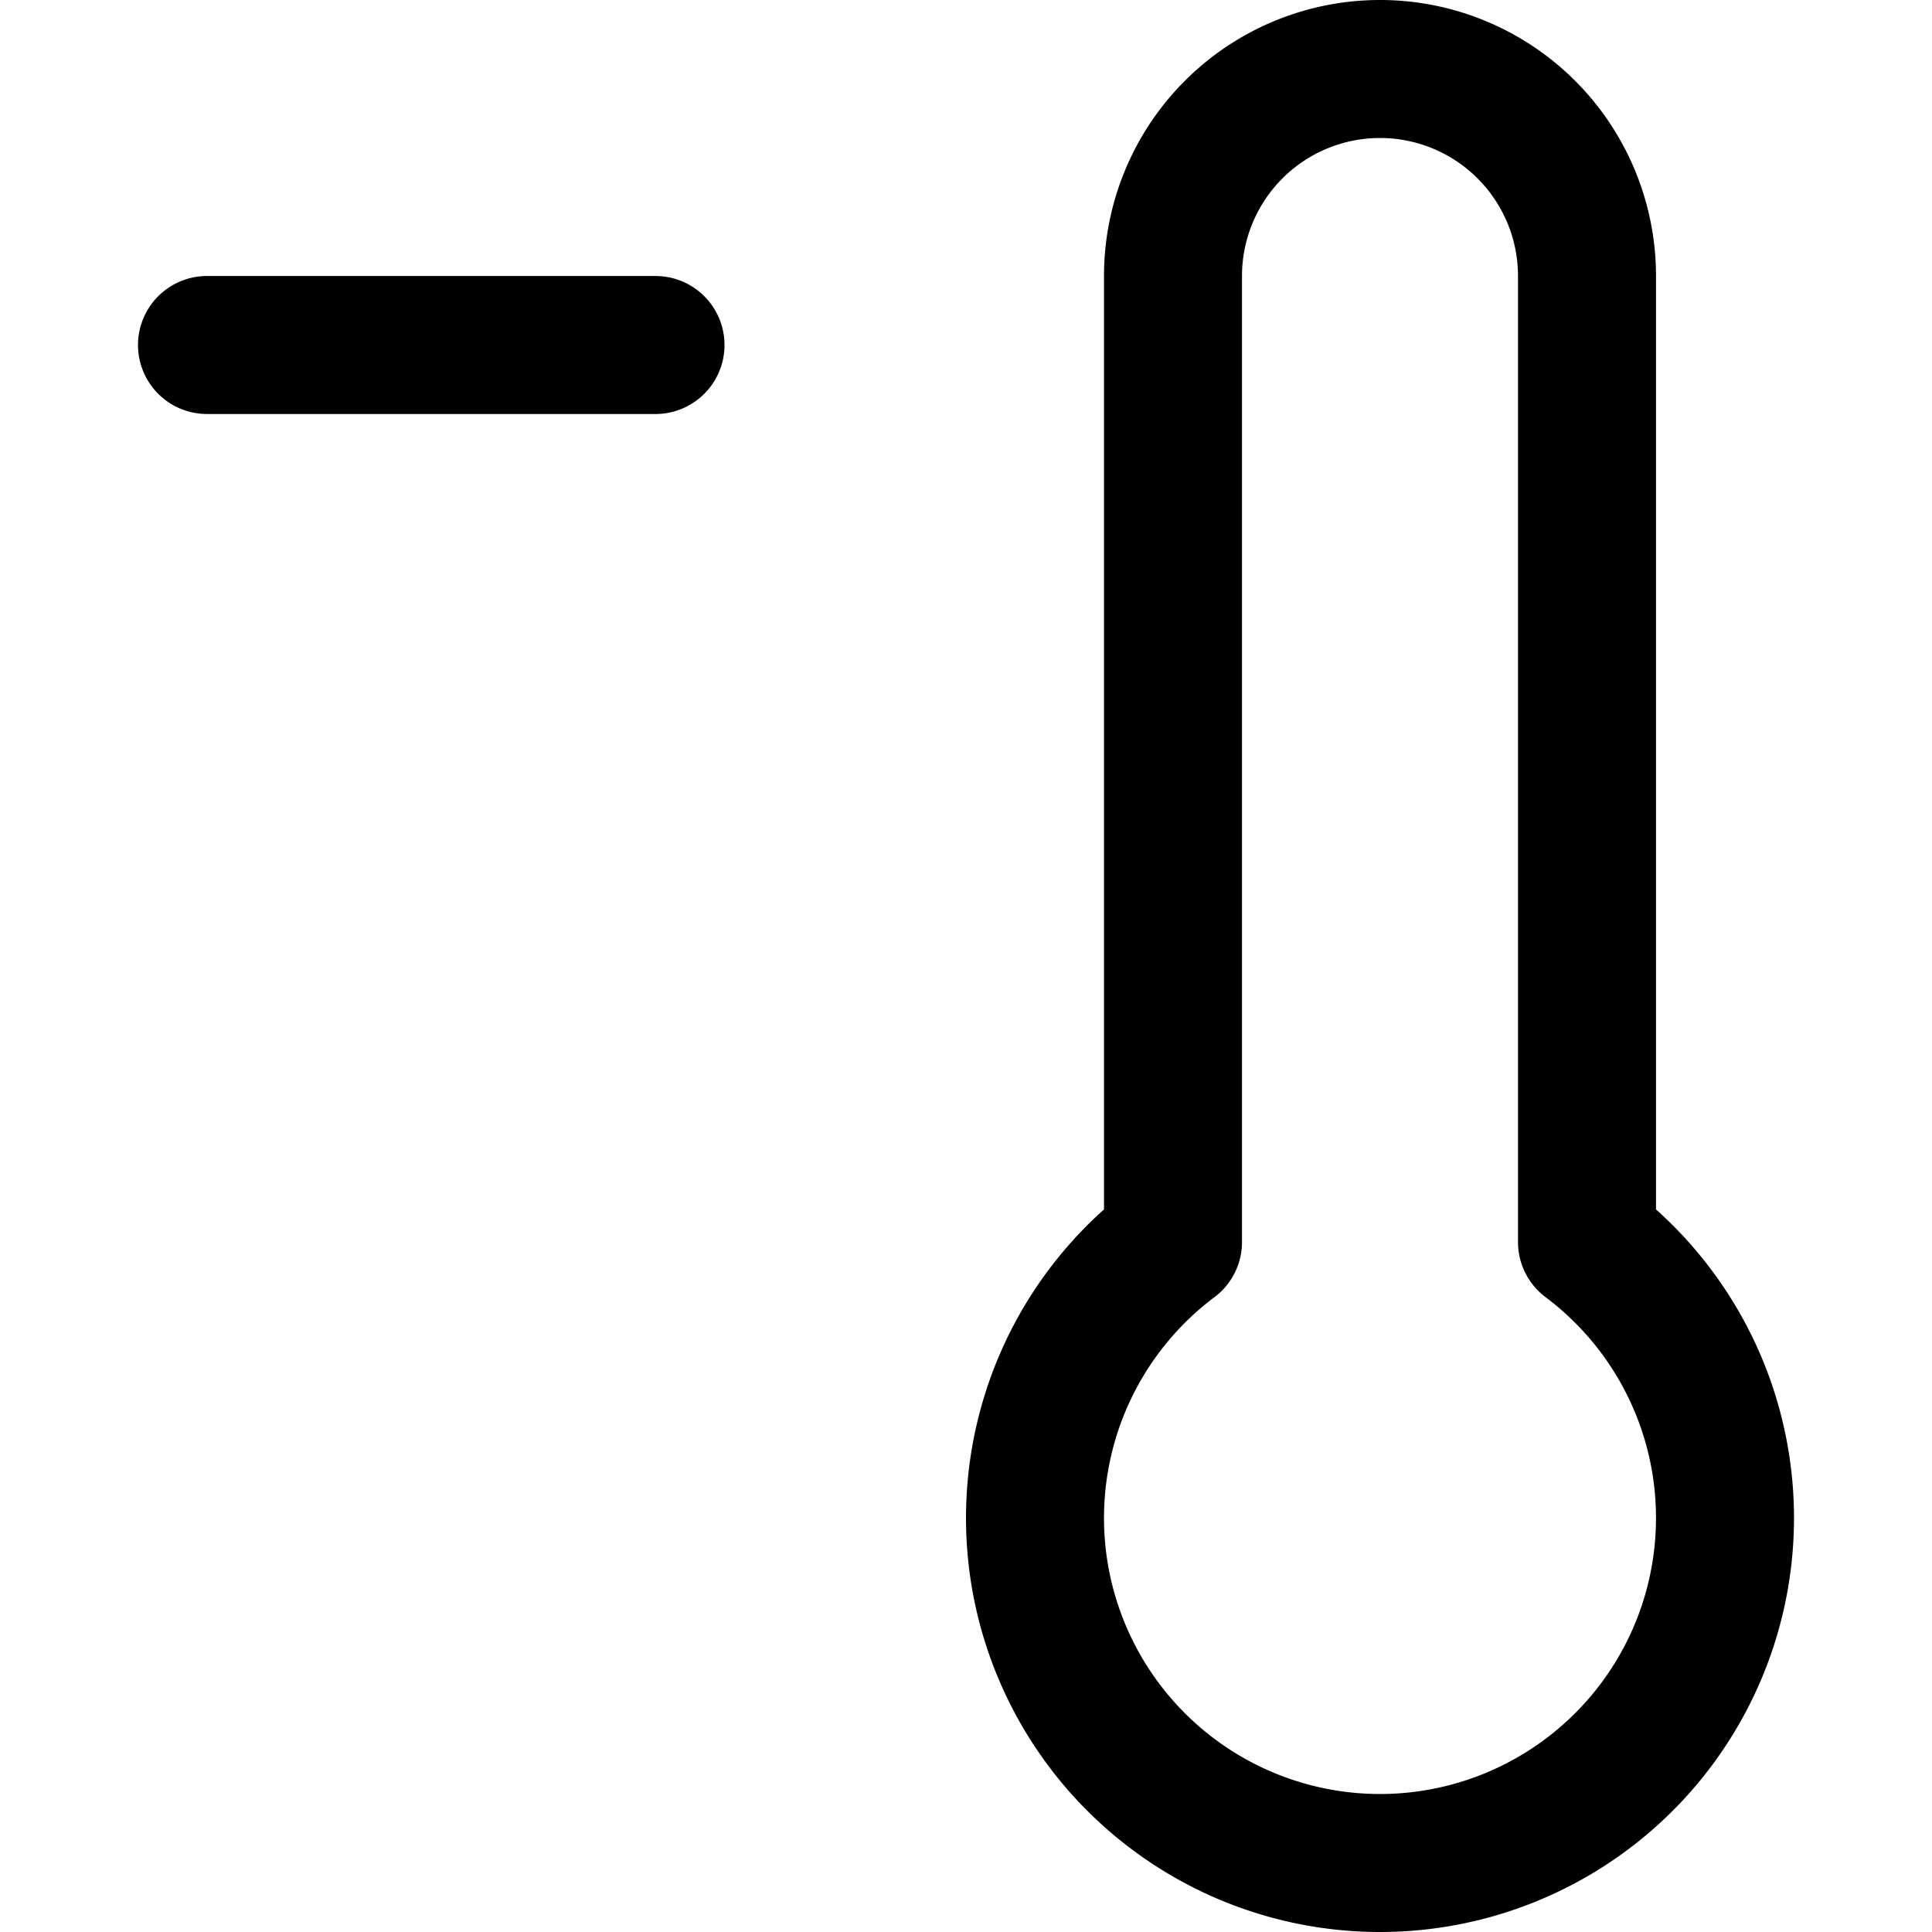
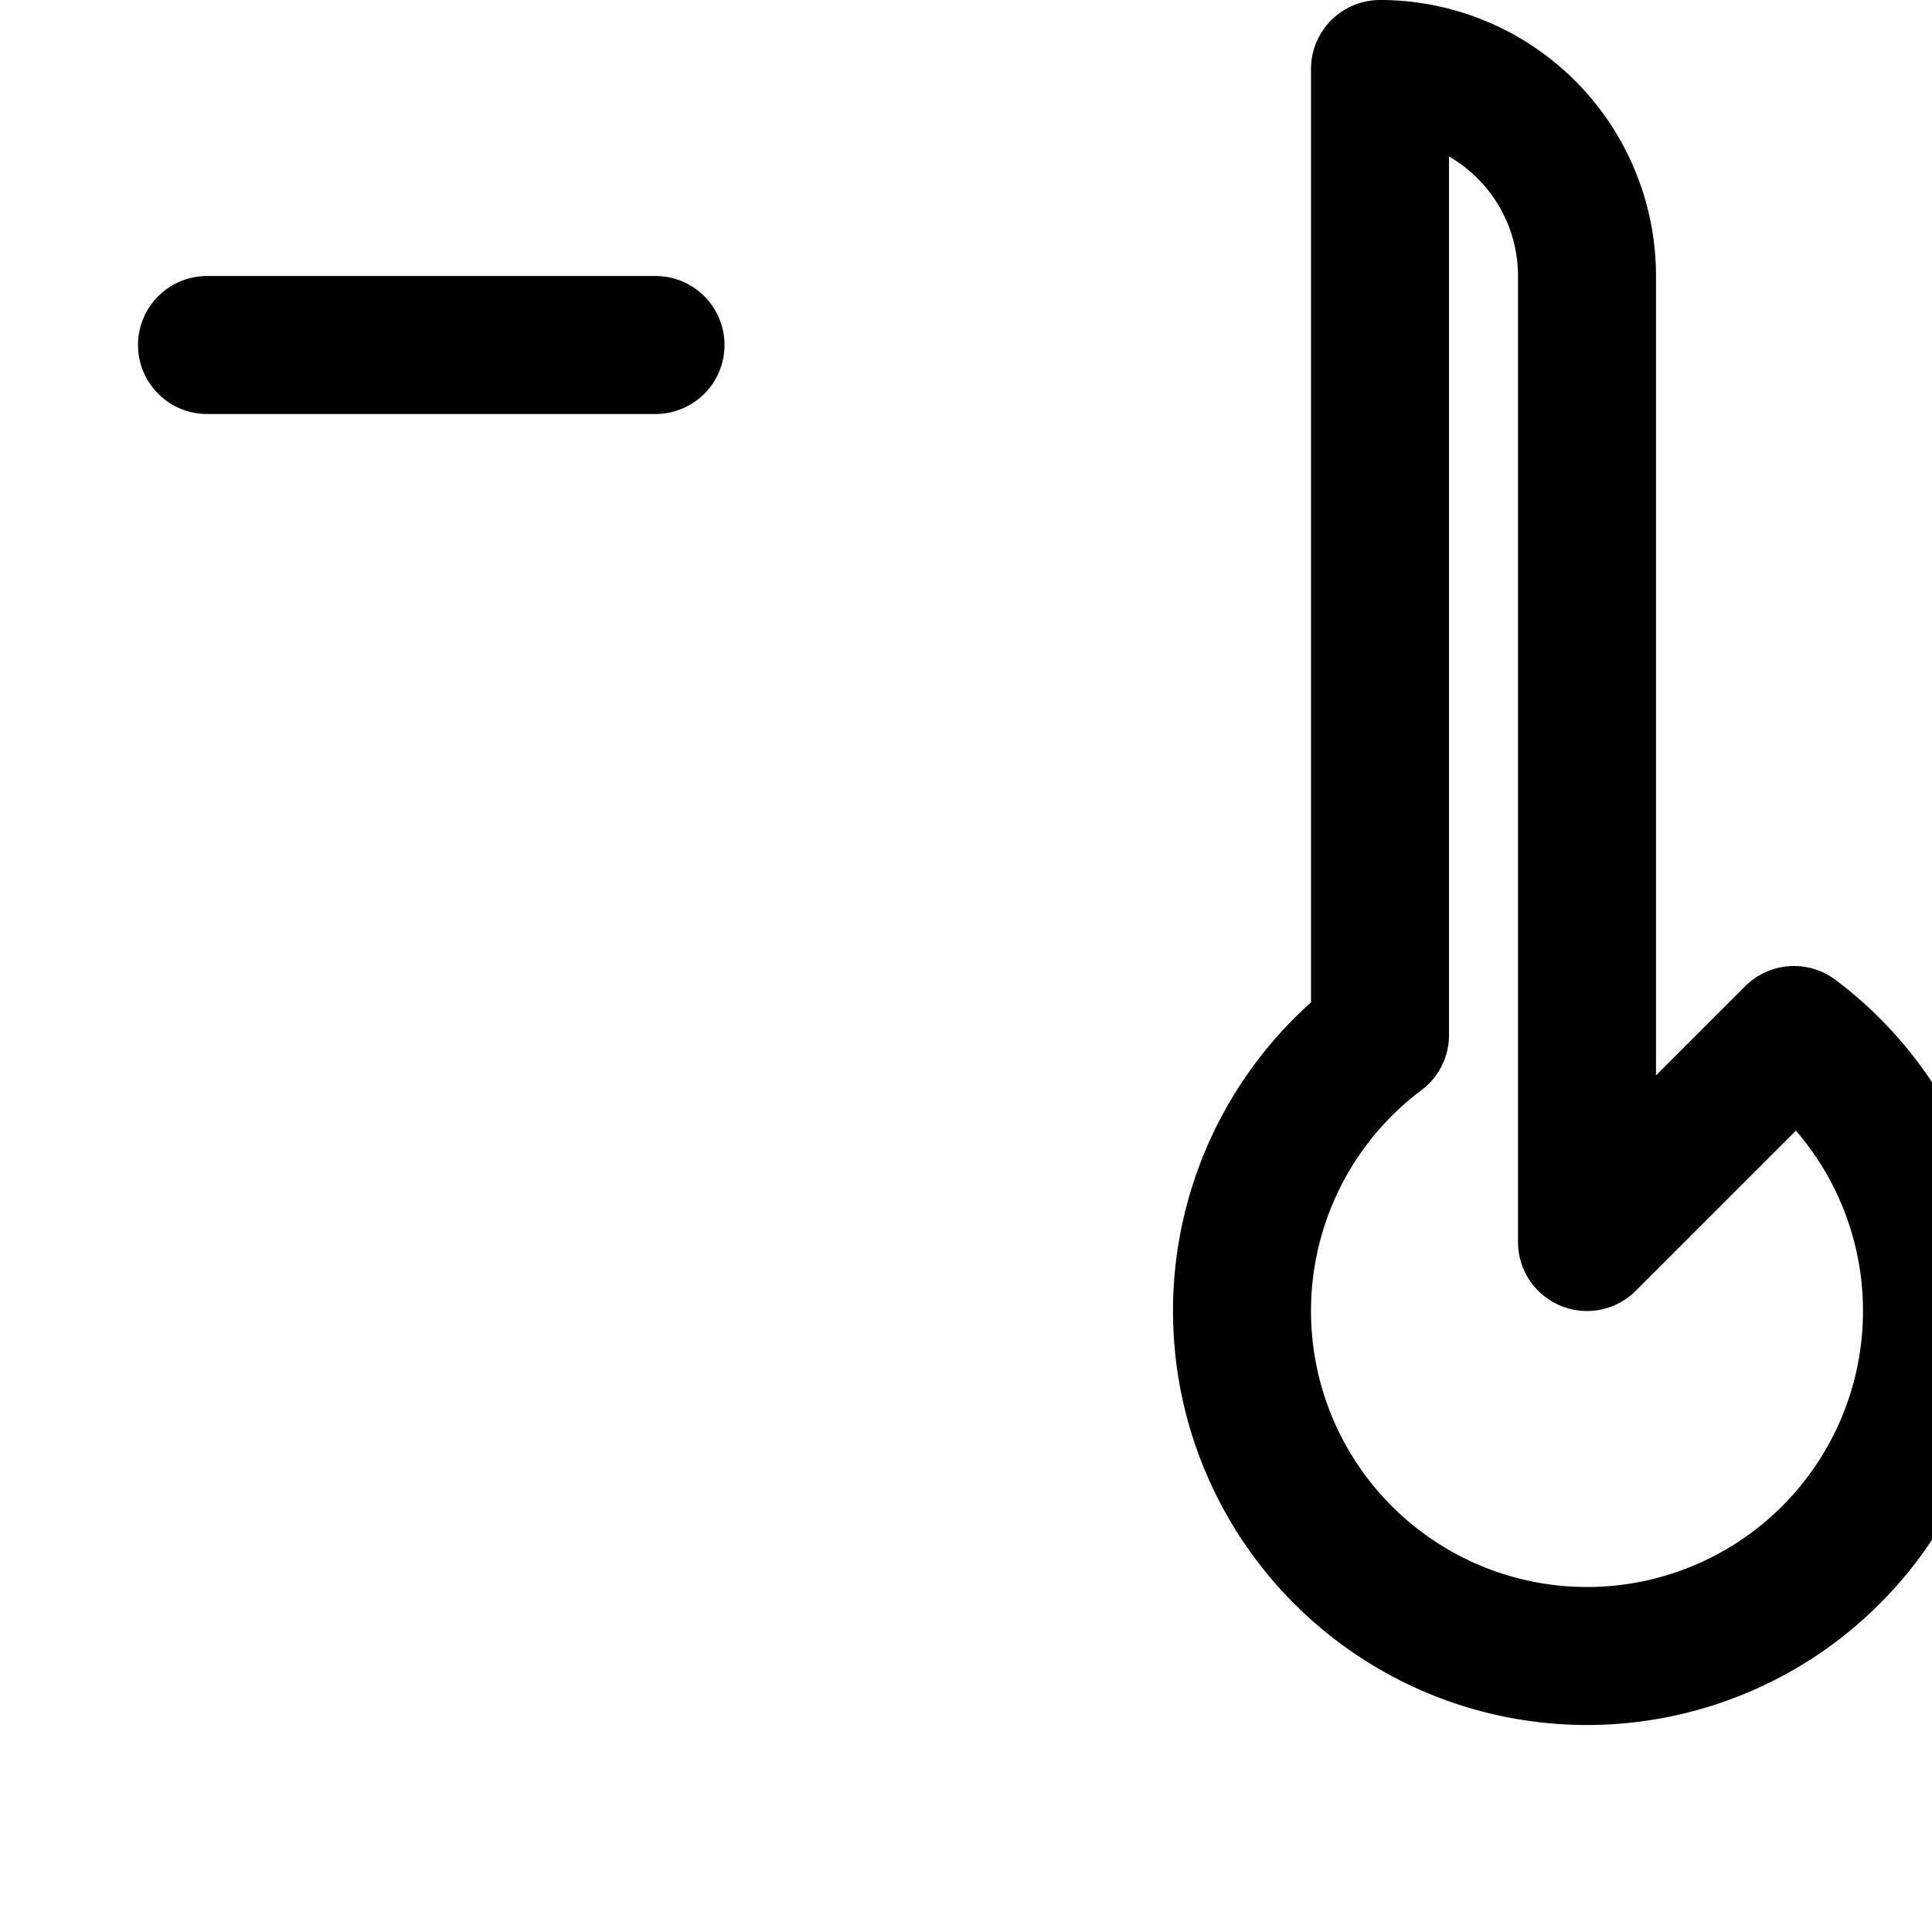
<svg xmlns="http://www.w3.org/2000/svg" width="800" height="800" viewBox="0 0 14 14">
-   <path fill="none" stroke="currentColor" stroke-linecap="round" stroke-linejoin="round" d="M11.5 9V2A1.5 1.5 0 0 0 10 .5h0A1.5 1.5 0 0 0 8.5 2v7a2.5 2.5 0 1 0 3 0Zm-10-6.5h3.25" />
+   <path fill="none" stroke="currentColor" stroke-linecap="round" stroke-linejoin="round" d="M11.5 9V2A1.5 1.5 0 0 0 10 .5h0v7a2.5 2.5 0 1 0 3 0Zm-10-6.5h3.25" />
</svg>